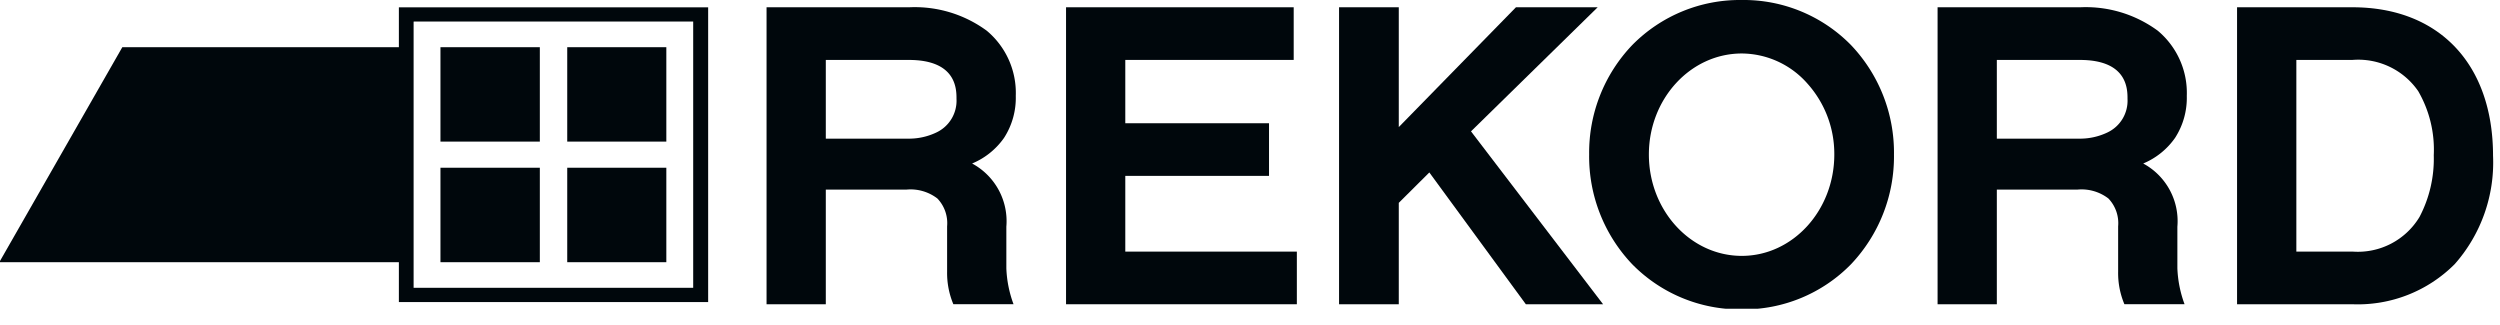
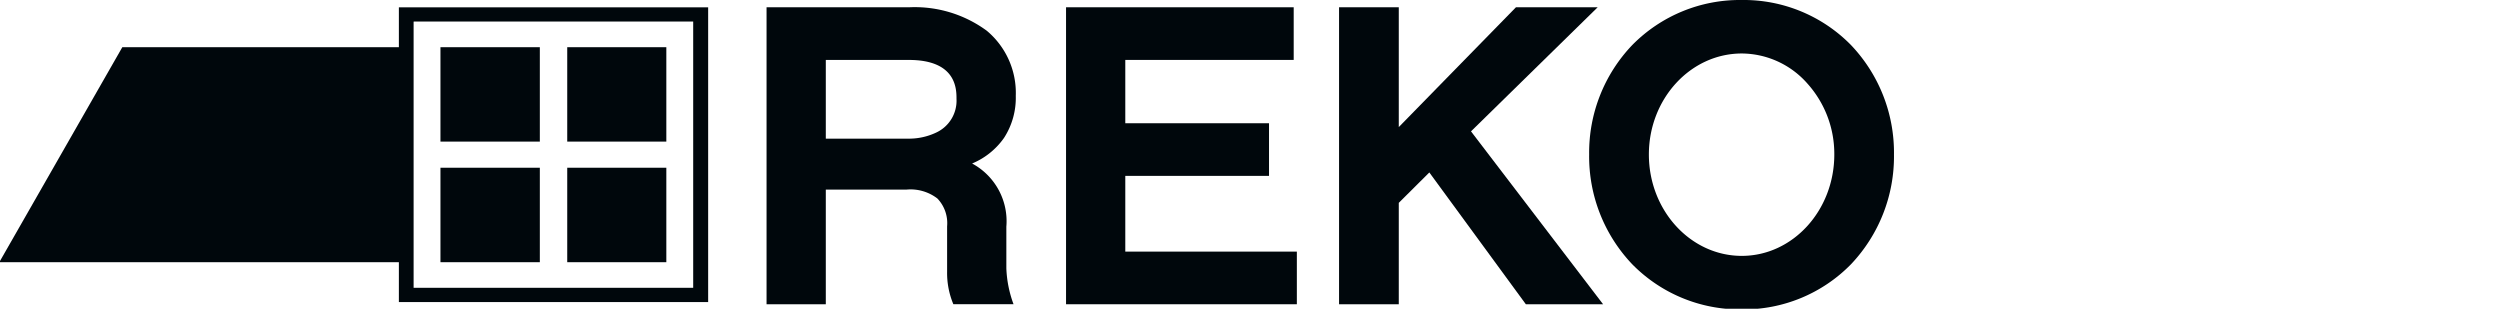
<svg xmlns="http://www.w3.org/2000/svg" id="Schwarz" width="180" height="23.392" viewBox="0 0 180 23.392" style="">
  <defs>
    <clipPath id="clipPath">
      <path id="Clip_4" data-name="Clip 4" d="M0,0H179.5V22.23H0Z" fill="none" />
    </clipPath>
  </defs>
  <path id="Fill_1" data-name="Fill 1" d="M4.266,21.383H0V0H10.249a8.755,8.755,0,0,1,5.605,1.687,5.828,5.828,0,0,1,2.09,4.69A5.313,5.313,0,0,1,17.1,9.4a5.283,5.283,0,0,1-2.3,1.847A4.716,4.716,0,0,1,17.265,15.8v2.989a8.307,8.307,0,0,0,.517,2.588H13.449A5.8,5.8,0,0,1,13,19.039V15.773a2.568,2.568,0,0,0-.7-2.006,3.171,3.171,0,0,0-2.206-.643H4.266v8.258Zm0-17.594V9.457h6.079a4.56,4.56,0,0,0,1.872-.439,2.527,2.527,0,0,0,1.459-2.427c0-.693,0-2.8-3.427-2.8Z" transform="translate(55.192 0.525)" fill="#00070c" />
  <path id="Fill_2" data-name="Fill 2" d="M16.618,21.382H0V0H16.391V3.79H4.266V8.35H14.614v3.789H4.266v5.453H16.618v3.79" transform="translate(76.755 0.524)" fill="#00070c" />
  <g id="Group_9" data-name="Group 9">
    <path id="Clip_4-2" data-name="Clip 4" d="M0,0H179.5V22.23H0Z" fill="none" />
    <g id="Group_9-2" data-name="Group 9" clip-path="url(#clipPath)">
      <path id="Fill_3" data-name="Fill 3" d="M4.3,14.082v7.3H0V0H4.3V8.627L12.737,0h5.884L9.5,8.935,19.01,21.383H13.449L6.5,11.893,4.3,14.082" transform="translate(96.412 0.523)" fill="#00070c" />
      <path id="Fill_5" data-name="Fill 5" d="M10.991,22.276a10.859,10.859,0,0,1-7.883-3.243A11.256,11.256,0,0,1,0,11.123,11.207,11.207,0,0,1,3.108,3.239,10.871,10.871,0,0,1,10.991,0a10.824,10.824,0,0,1,7.856,3.239,11.22,11.22,0,0,1,3.1,7.883,11.269,11.269,0,0,1-3.1,7.91A10.813,10.813,0,0,1,10.991,22.276Zm0-18.425C7.3,3.851,4.3,7.113,4.3,11.123c0,4.025,3,7.3,6.69,7.3,3.673,0,6.661-3.275,6.661-7.3A7.575,7.575,0,0,0,15.7,6,6.342,6.342,0,0,0,10.991,3.851Z" transform="translate(114.419 0)" fill="#00070c" />
-       <path id="Fill_6" data-name="Fill 6" d="M4.266,21.383H0V0H10.249a8.753,8.753,0,0,1,5.605,1.687,5.828,5.828,0,0,1,2.089,4.69A5.314,5.314,0,0,1,17.1,9.4a5.281,5.281,0,0,1-2.295,1.847A4.716,4.716,0,0,1,17.265,15.8v2.989a8.329,8.329,0,0,0,.517,2.588H13.45A5.77,5.77,0,0,1,13,19.039V15.773a2.568,2.568,0,0,0-.7-2.006,3.171,3.171,0,0,0-2.206-.643H4.266v8.258Zm0-17.594V9.457h6.079a4.561,4.561,0,0,0,1.872-.439,2.527,2.527,0,0,0,1.458-2.427c0-.693,0-2.8-3.426-2.8Z" transform="translate(139.506 0.525)" fill="#00070c" />
-       <path id="Fill_7" data-name="Fill 7" d="M8.311,21.382H0V0H8.311c6.242,0,10.12,4.1,10.12,10.69a11.049,11.049,0,0,1-2.757,7.8A9.843,9.843,0,0,1,8.311,21.382ZM4.269,3.79v13.8H8.311a5.183,5.183,0,0,0,4.83-2.5,9,9,0,0,0,1.022-4.437,8.406,8.406,0,0,0-1.119-4.613A5.246,5.246,0,0,0,8.311,3.79Z" transform="translate(161.068 0.524)" fill="#00070c" />
      <path id="Fill_8" data-name="Fill 8" d="M51.036,21.222H28.768v-2.87H0L8.857,2.871H28.768V0H51.036V21.222ZM29.829,1.032V20.195h20.13V1.026H29.845v.006h-.015Zm18.2,17.321H40.89v-6.8h7.135v6.8Zm-9.11,0H31.762v-6.8h7.155v6.8Zm9.11-8.682H40.89V2.87h7.135v6.8Zm-9.109,0H31.762V2.87h7.155v6.8Z" transform="translate(-0.049 0.526)" fill="#00070c" />
    </g>
  </g>
</svg>